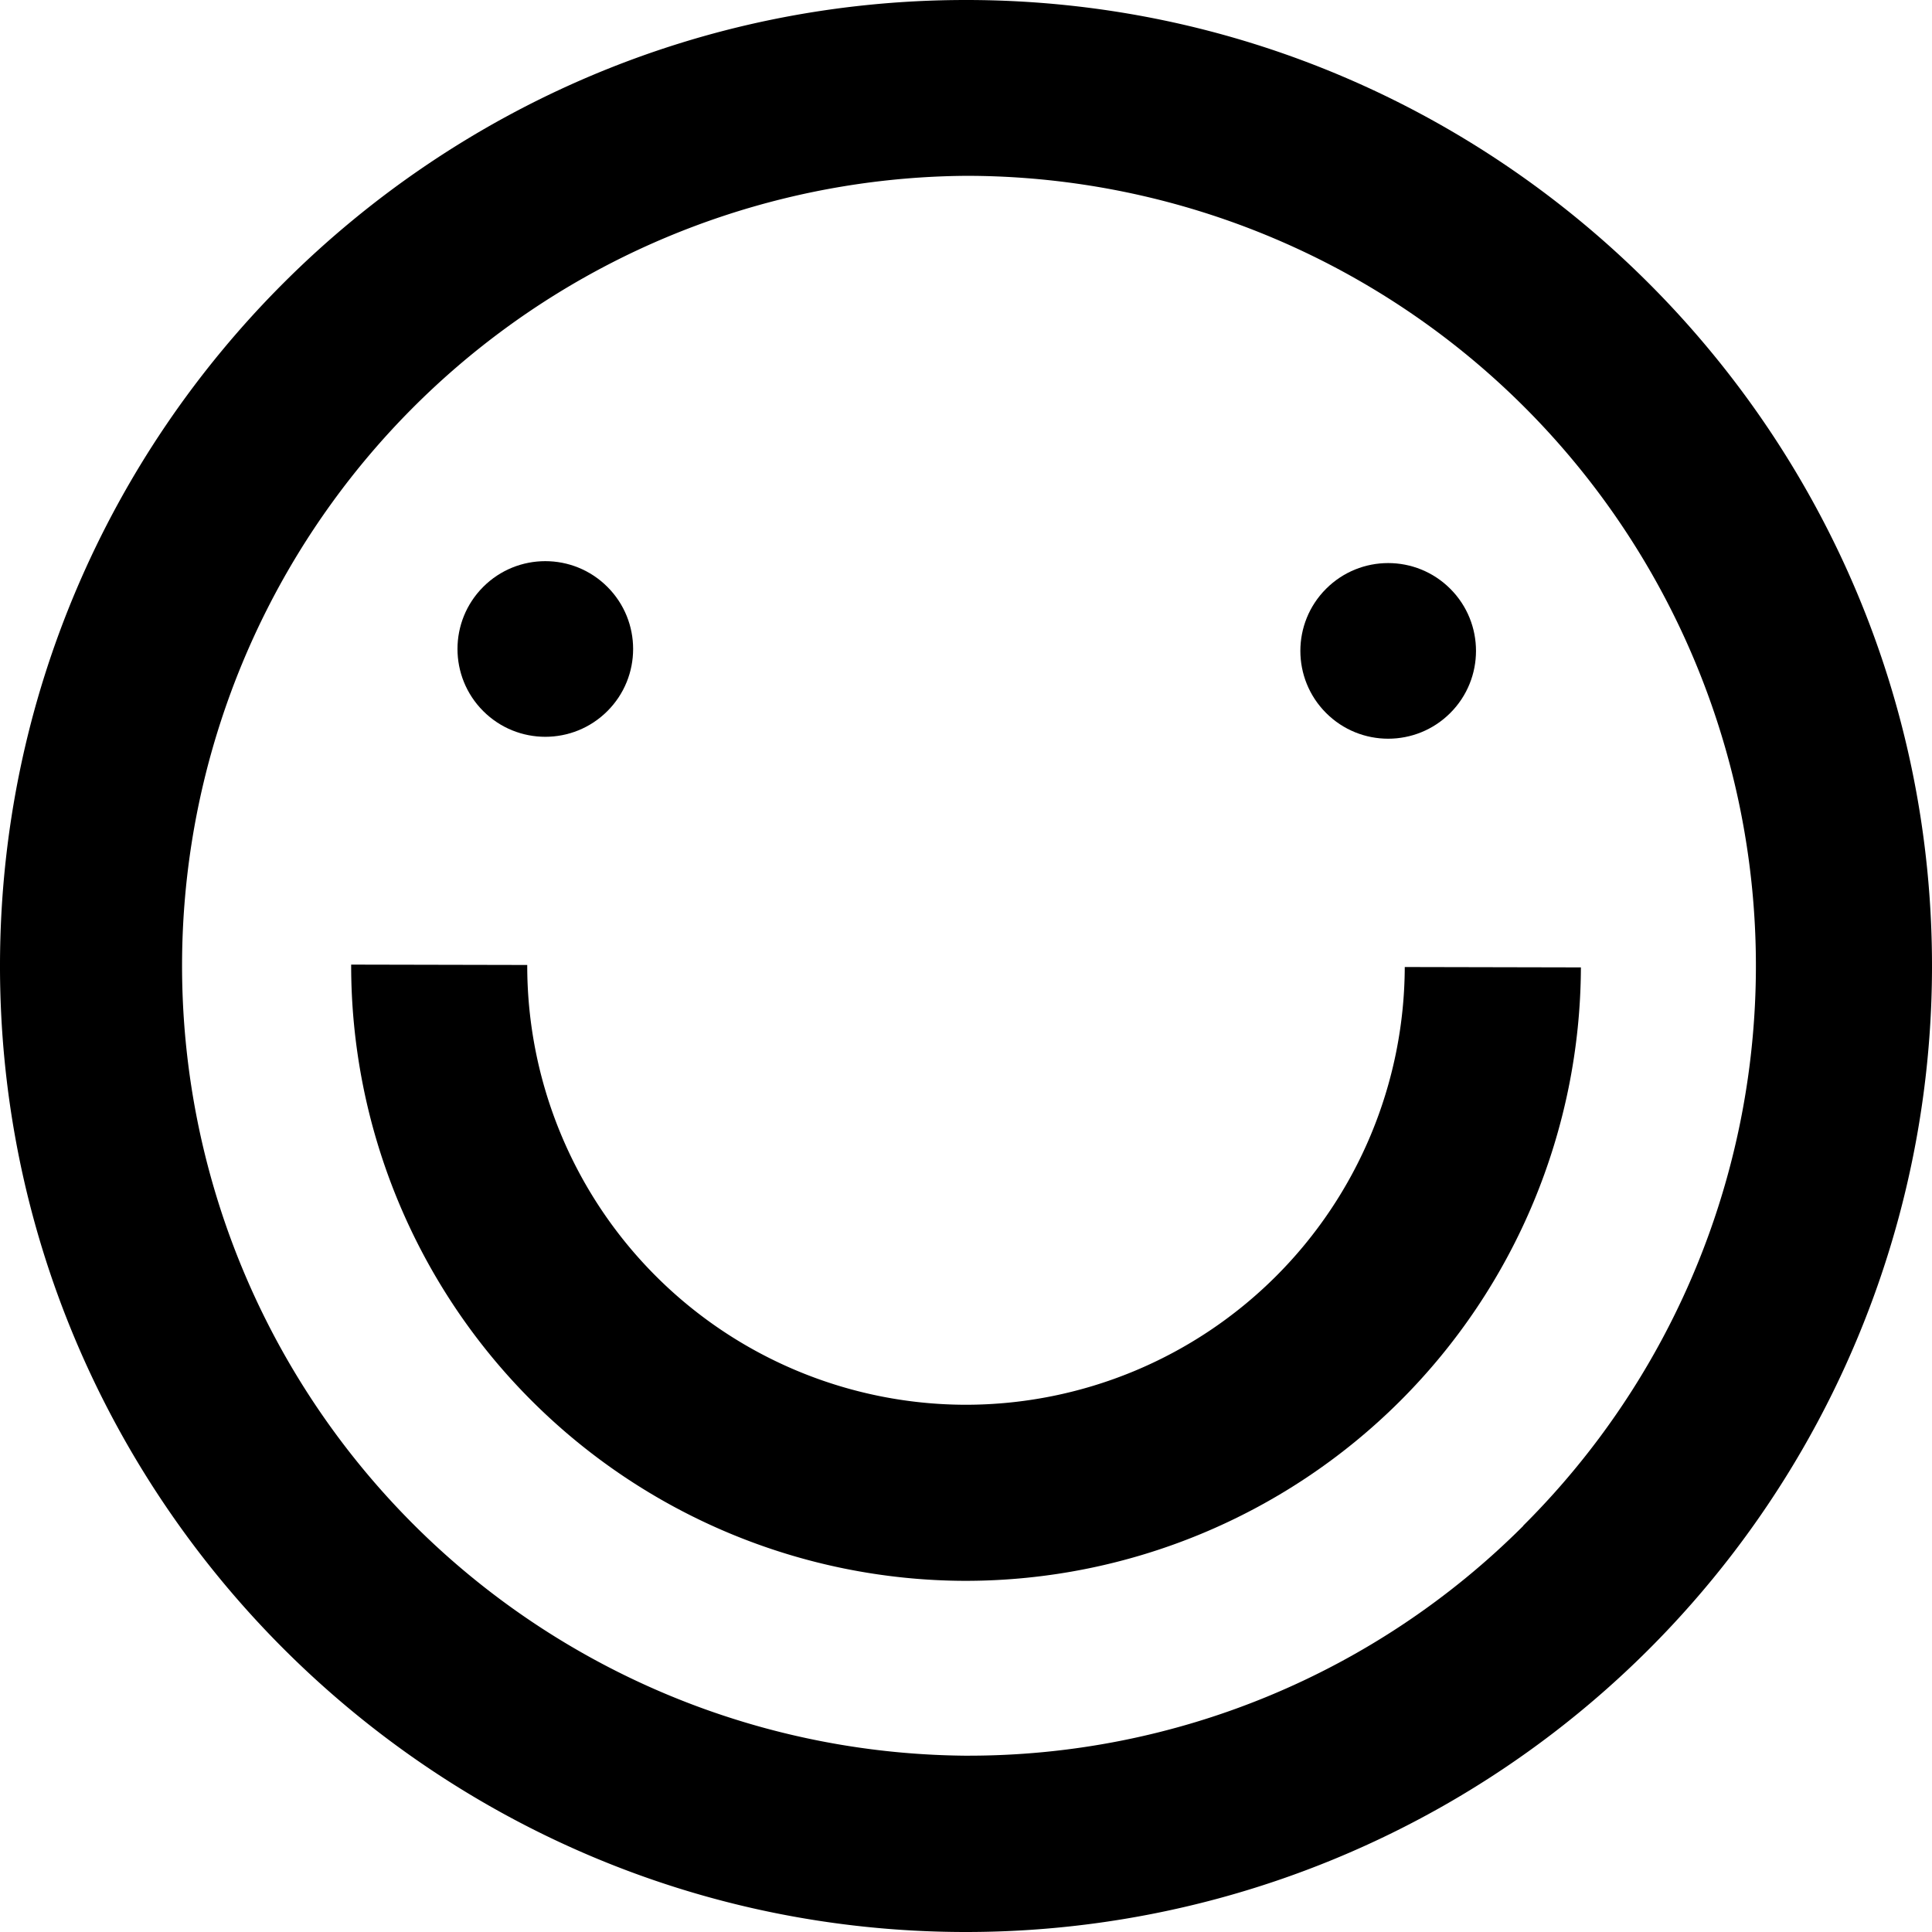
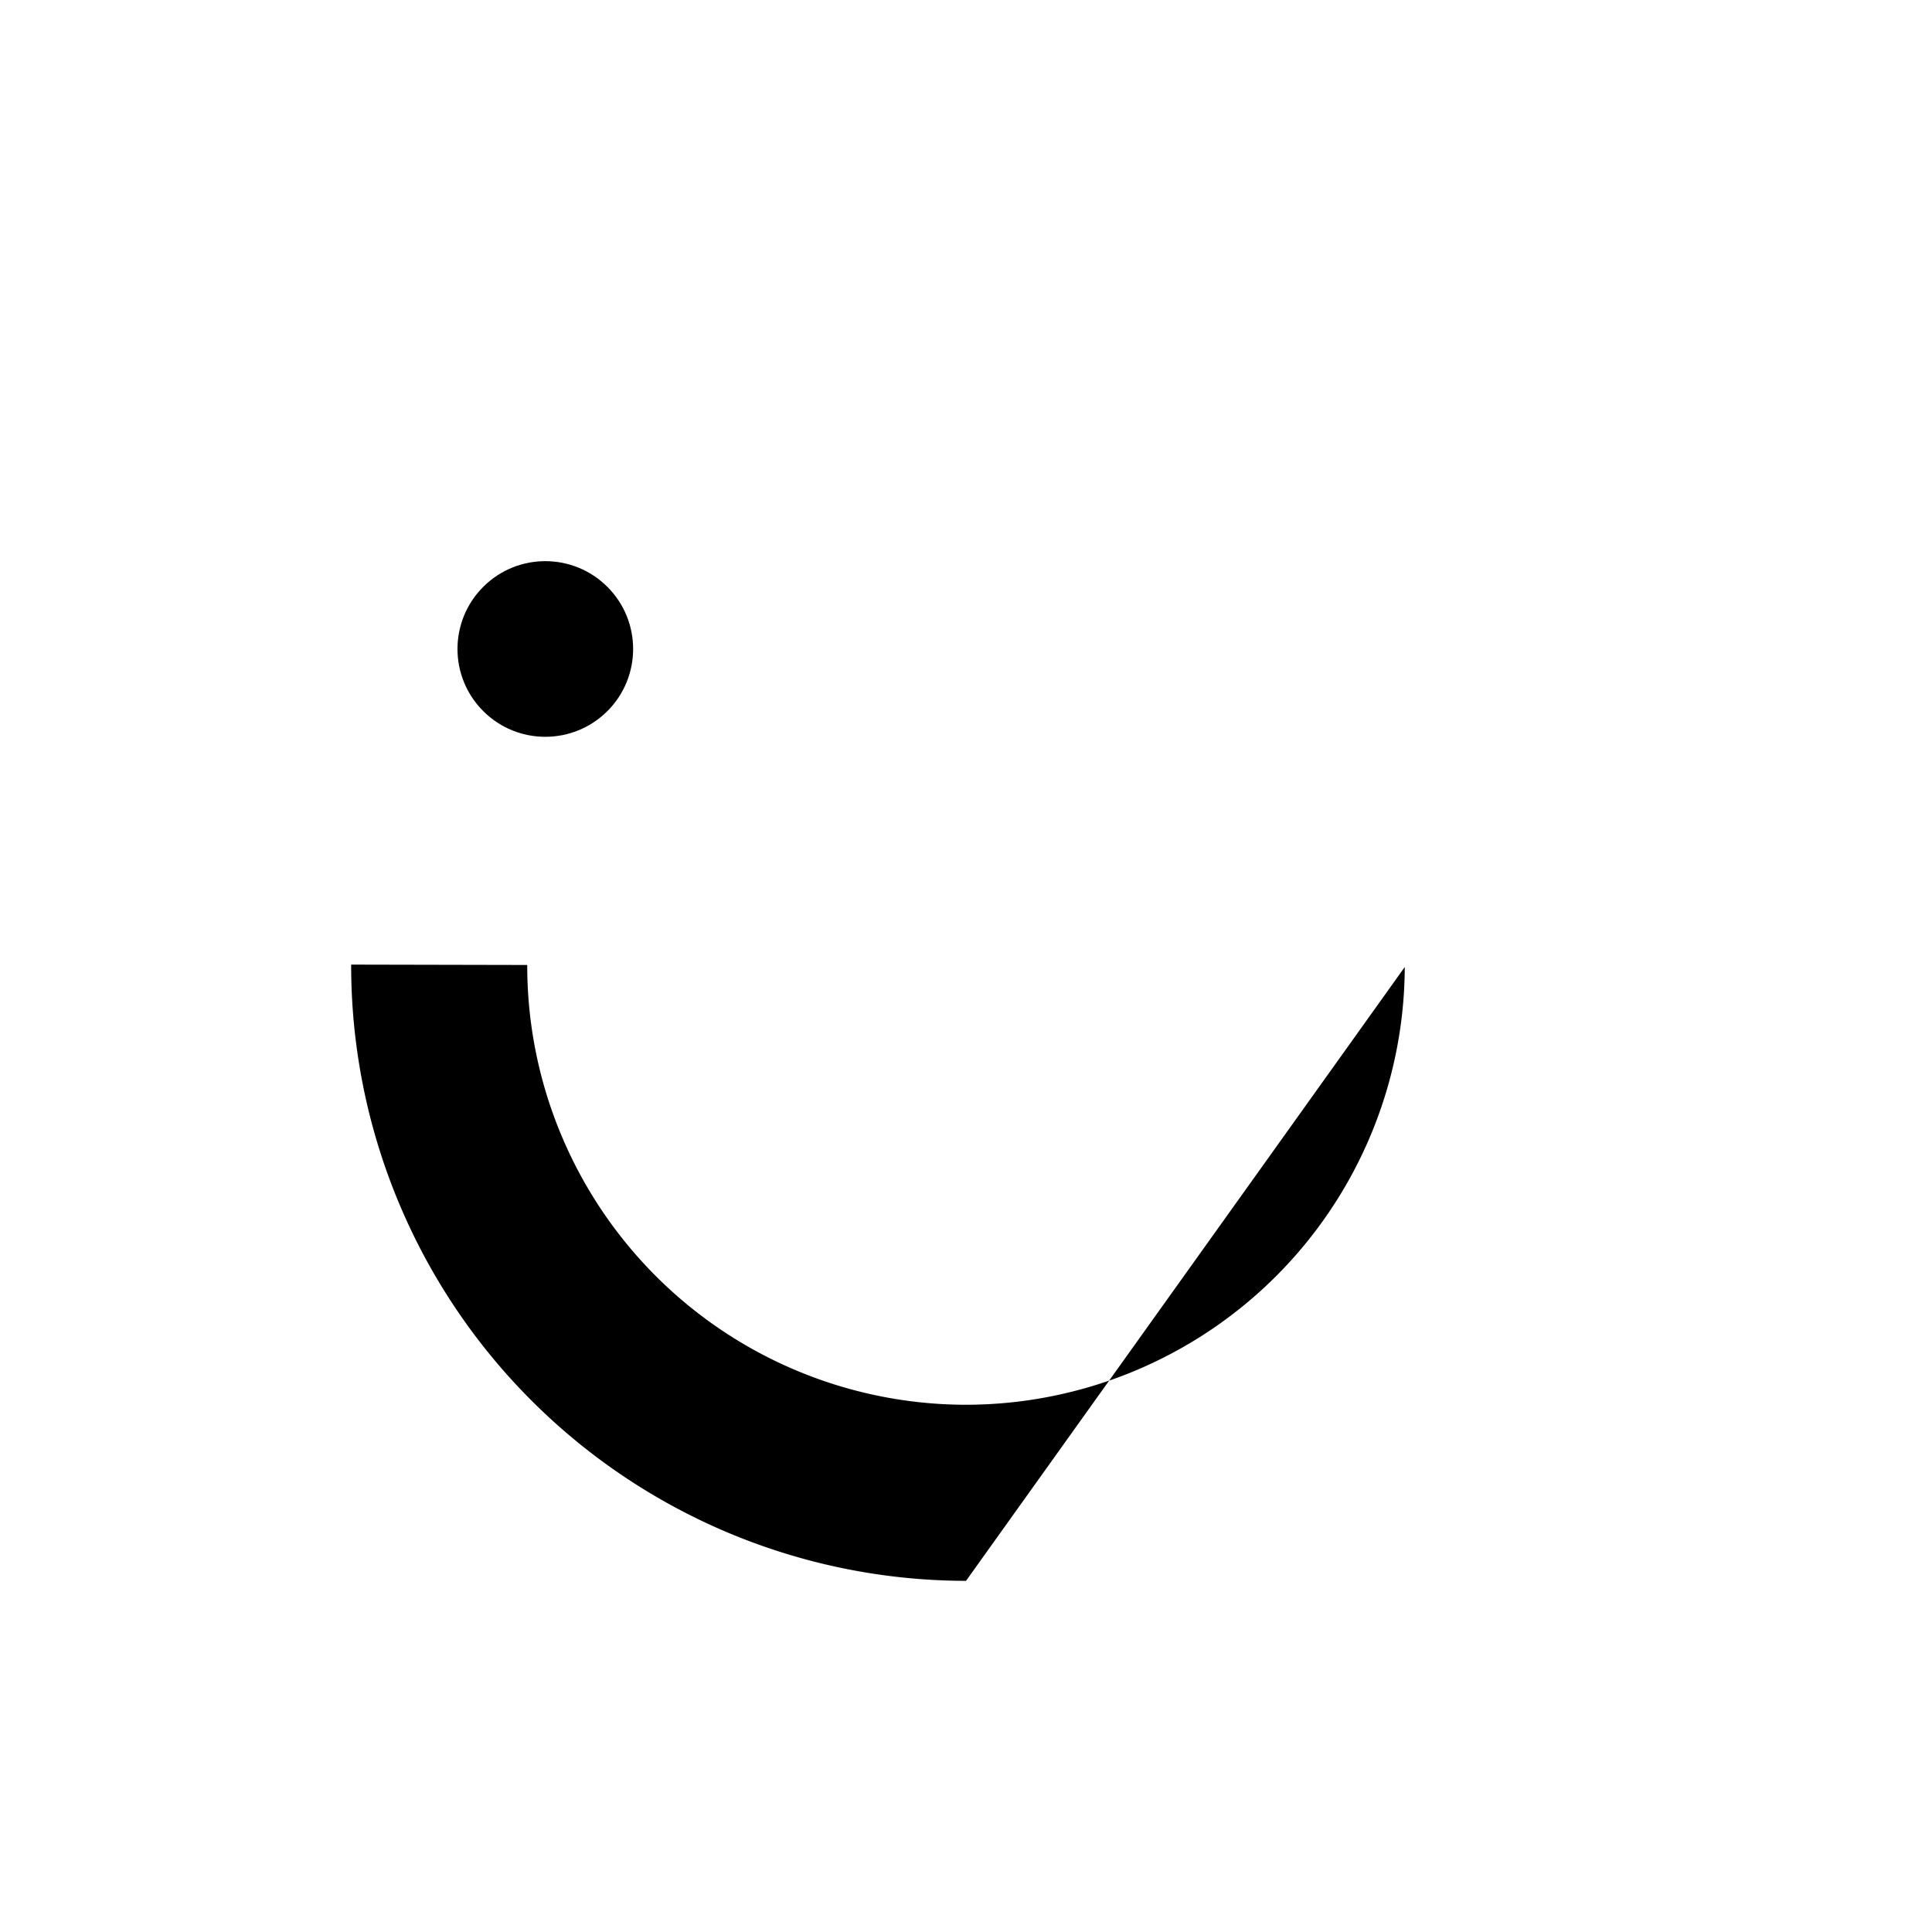
<svg xmlns="http://www.w3.org/2000/svg" viewBox="0 0 311.07 311.07">
-   <path d="M226.18,155.7a70.72,70.72,0,0,1-70.64,70.48h-.17a70.72,70.72,0,0,1-70.48-70.81l-28.35-.06a99.12,99.12,0,0,0,98.77,99.22h.23a99.12,99.12,0,0,0,99-98.77Z" />
-   <path d="M155.89,0h-.36C69.94,0,.2,69.54,0,155.18S69.42,310.87,155.18,311.07h.37A155.53,155.53,0,0,0,311.07,155.89C311.27,70.13,241.65.2,155.89,0Zm89.37,245.68a126.3,126.3,0,0,1-89.72,37h-.3a127.19,127.19,0,0,1,.29-254.37h.3a127.19,127.19,0,0,1,89.43,217.33Z" />
+   <path d="M226.18,155.7a70.72,70.72,0,0,1-70.64,70.48h-.17a70.72,70.72,0,0,1-70.48-70.81l-28.35-.06a99.12,99.12,0,0,0,98.77,99.22h.23Z" />
  <circle cx="87.8" cy="104.49" r="14.14" transform="translate(-48.17 92.69) rotate(-45)" />
-   <circle cx="223.51" cy="104.8" r="14.14" transform="translate(-8.64 188.74) rotate(-45)" />
</svg>